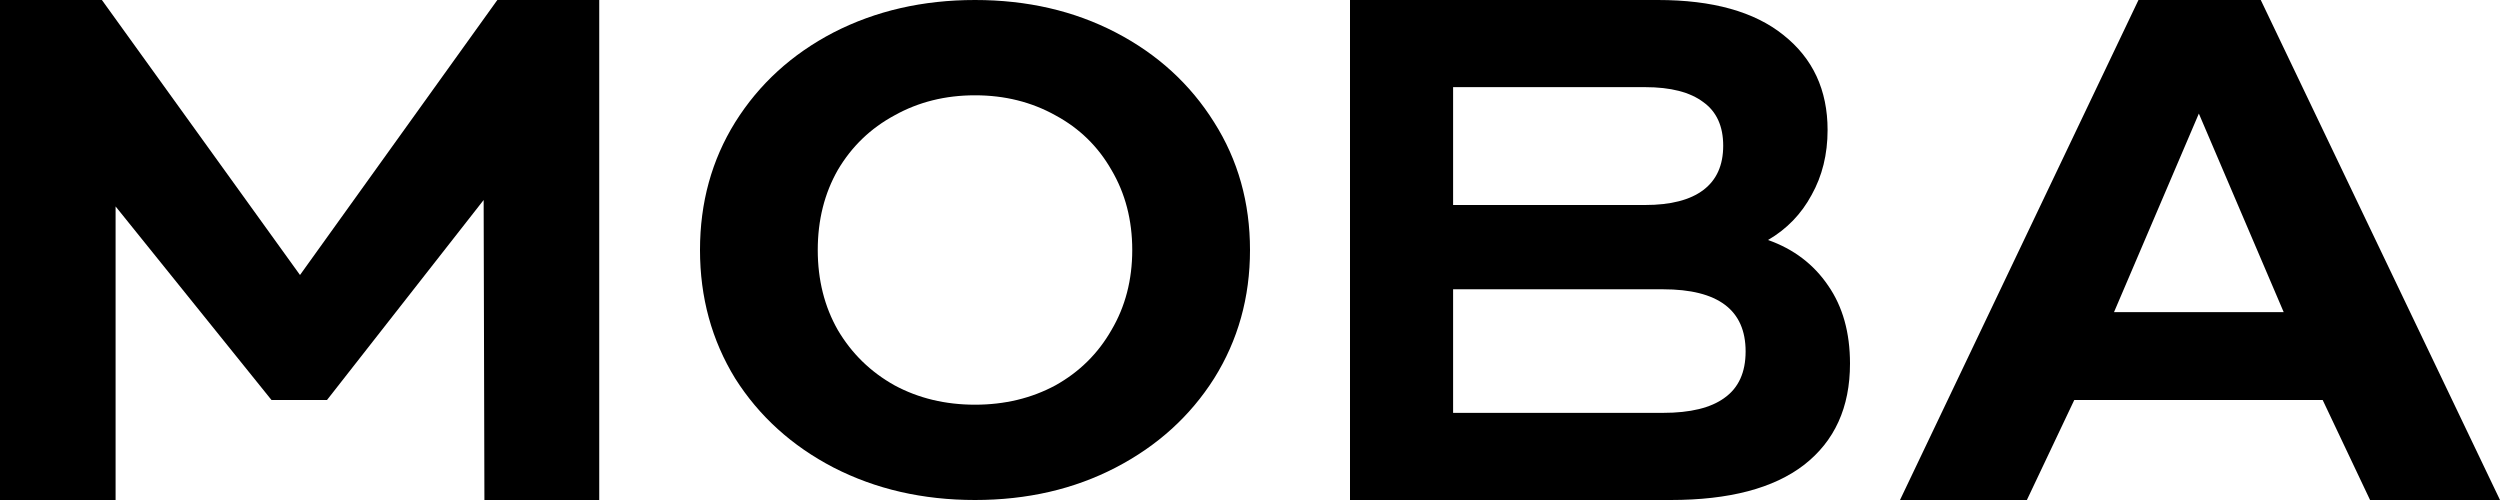
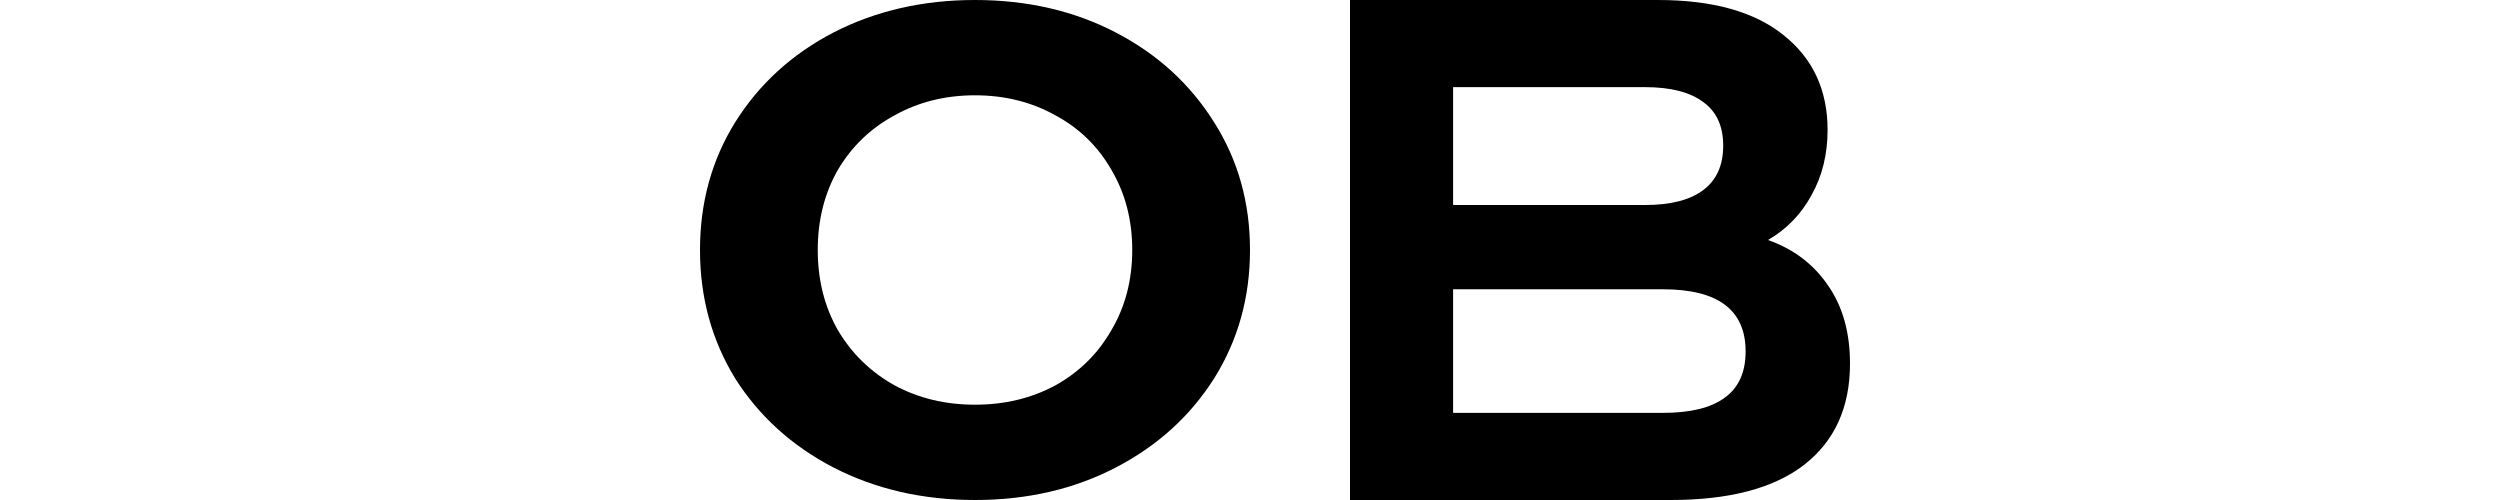
<svg xmlns="http://www.w3.org/2000/svg" width="1000" height="200" viewBox="0 0 1000 200" fill="none">
-   <path d="M929.07 160H829.707L810.751 200H760L855.388 0H904.306L1000 200H948.025L929.07 160ZM913.478 124.857L879.541 45.429L845.605 124.857H913.478Z" fill="black" />
  <path d="M707.212 96C717.459 99.619 725.485 105.714 731.291 114.286C737.097 122.667 740 133.048 740 145.429C740 162.952 733.852 176.476 721.557 186C709.432 195.333 691.672 200 668.277 200H540V0H663.154C685.012 0 701.748 4.667 713.36 14C725.143 23.333 731.035 36 731.035 52C731.035 61.714 728.9 70.381 724.631 78C720.532 85.619 714.726 91.619 707.212 96ZM581.241 34.857V82H658.031C668.277 82 676.047 80 681.341 76C686.635 72 689.282 66.095 689.282 58.286C689.282 50.476 686.635 44.667 681.341 40.857C676.047 36.857 668.277 34.857 658.031 34.857H581.241ZM665.203 165.143C676.133 165.143 684.329 163.143 689.794 159.143C695.429 155.143 698.247 148.952 698.247 140.571C698.247 124 687.232 115.714 665.203 115.714H581.241V165.143H665.203Z" fill="black" />
  <path d="M390 200C369.13 200 350.27 195.672 333.42 187.017C316.762 178.361 303.647 166.482 294.073 151.381C284.691 136.096 280 118.969 280 100C280 81.031 284.691 63.996 294.073 48.895C303.647 33.61 316.762 21.639 333.42 12.983C350.27 4.328 369.13 0 390 0C410.87 0 429.634 4.328 446.292 12.983C462.95 21.639 476.066 33.61 485.64 48.895C495.213 63.996 500 81.031 500 100C500 118.969 495.213 136.096 485.64 151.381C476.066 166.482 462.95 178.361 446.292 187.017C429.634 195.672 410.87 200 390 200ZM390 161.878C401.871 161.878 412.594 159.3 422.167 154.144C431.741 148.803 439.208 141.436 444.569 132.044C450.122 122.652 452.898 111.971 452.898 100C452.898 88.029 450.122 77.348 444.569 67.956C439.208 58.563 431.741 51.289 422.167 46.133C412.594 40.792 401.871 38.121 390 38.121C378.129 38.121 367.406 40.792 357.833 46.133C348.259 51.289 340.696 58.563 335.144 67.956C329.782 77.348 327.102 88.029 327.102 100C327.102 111.971 329.782 122.652 335.144 132.044C340.696 141.436 348.259 148.803 357.833 154.144C367.406 159.3 378.129 161.878 390 161.878Z" fill="black" />
-   <path d="M193.764 200L193.46 80L130.798 160H108.593L46.236 82.571V200H0V0H40.76L120 110L198.935 0H239.696V200H193.764Z" fill="black" />
</svg>